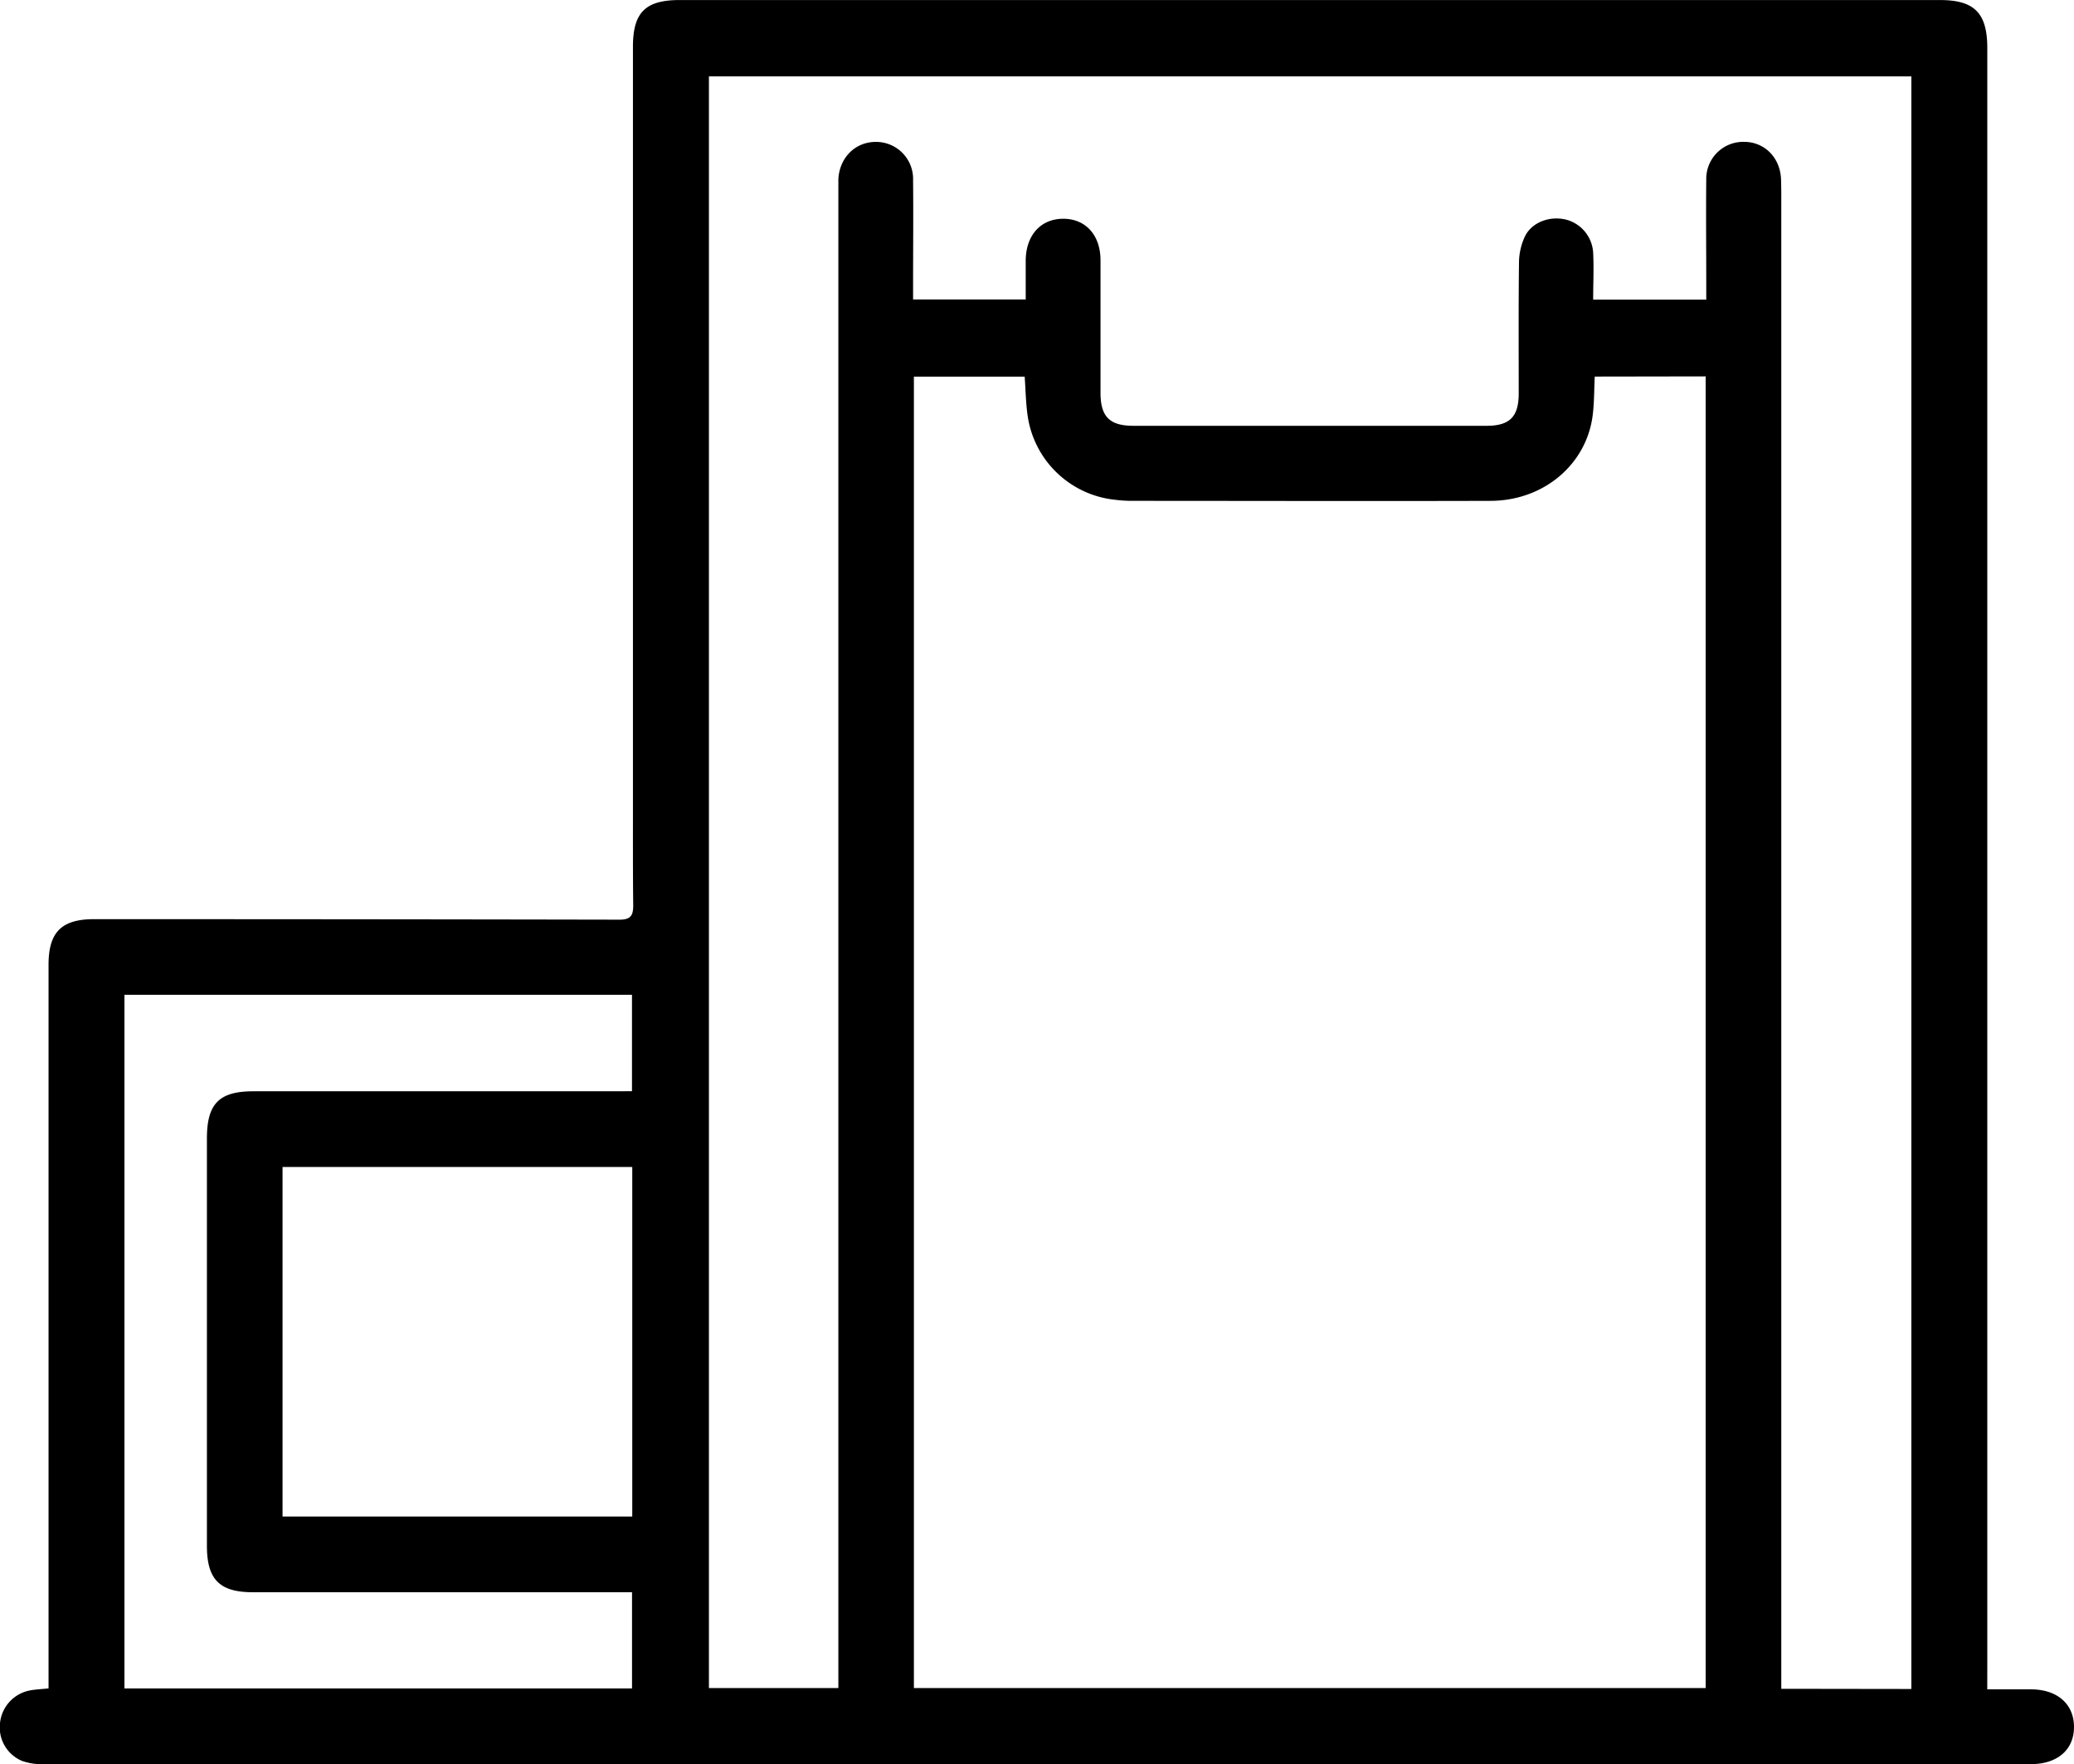
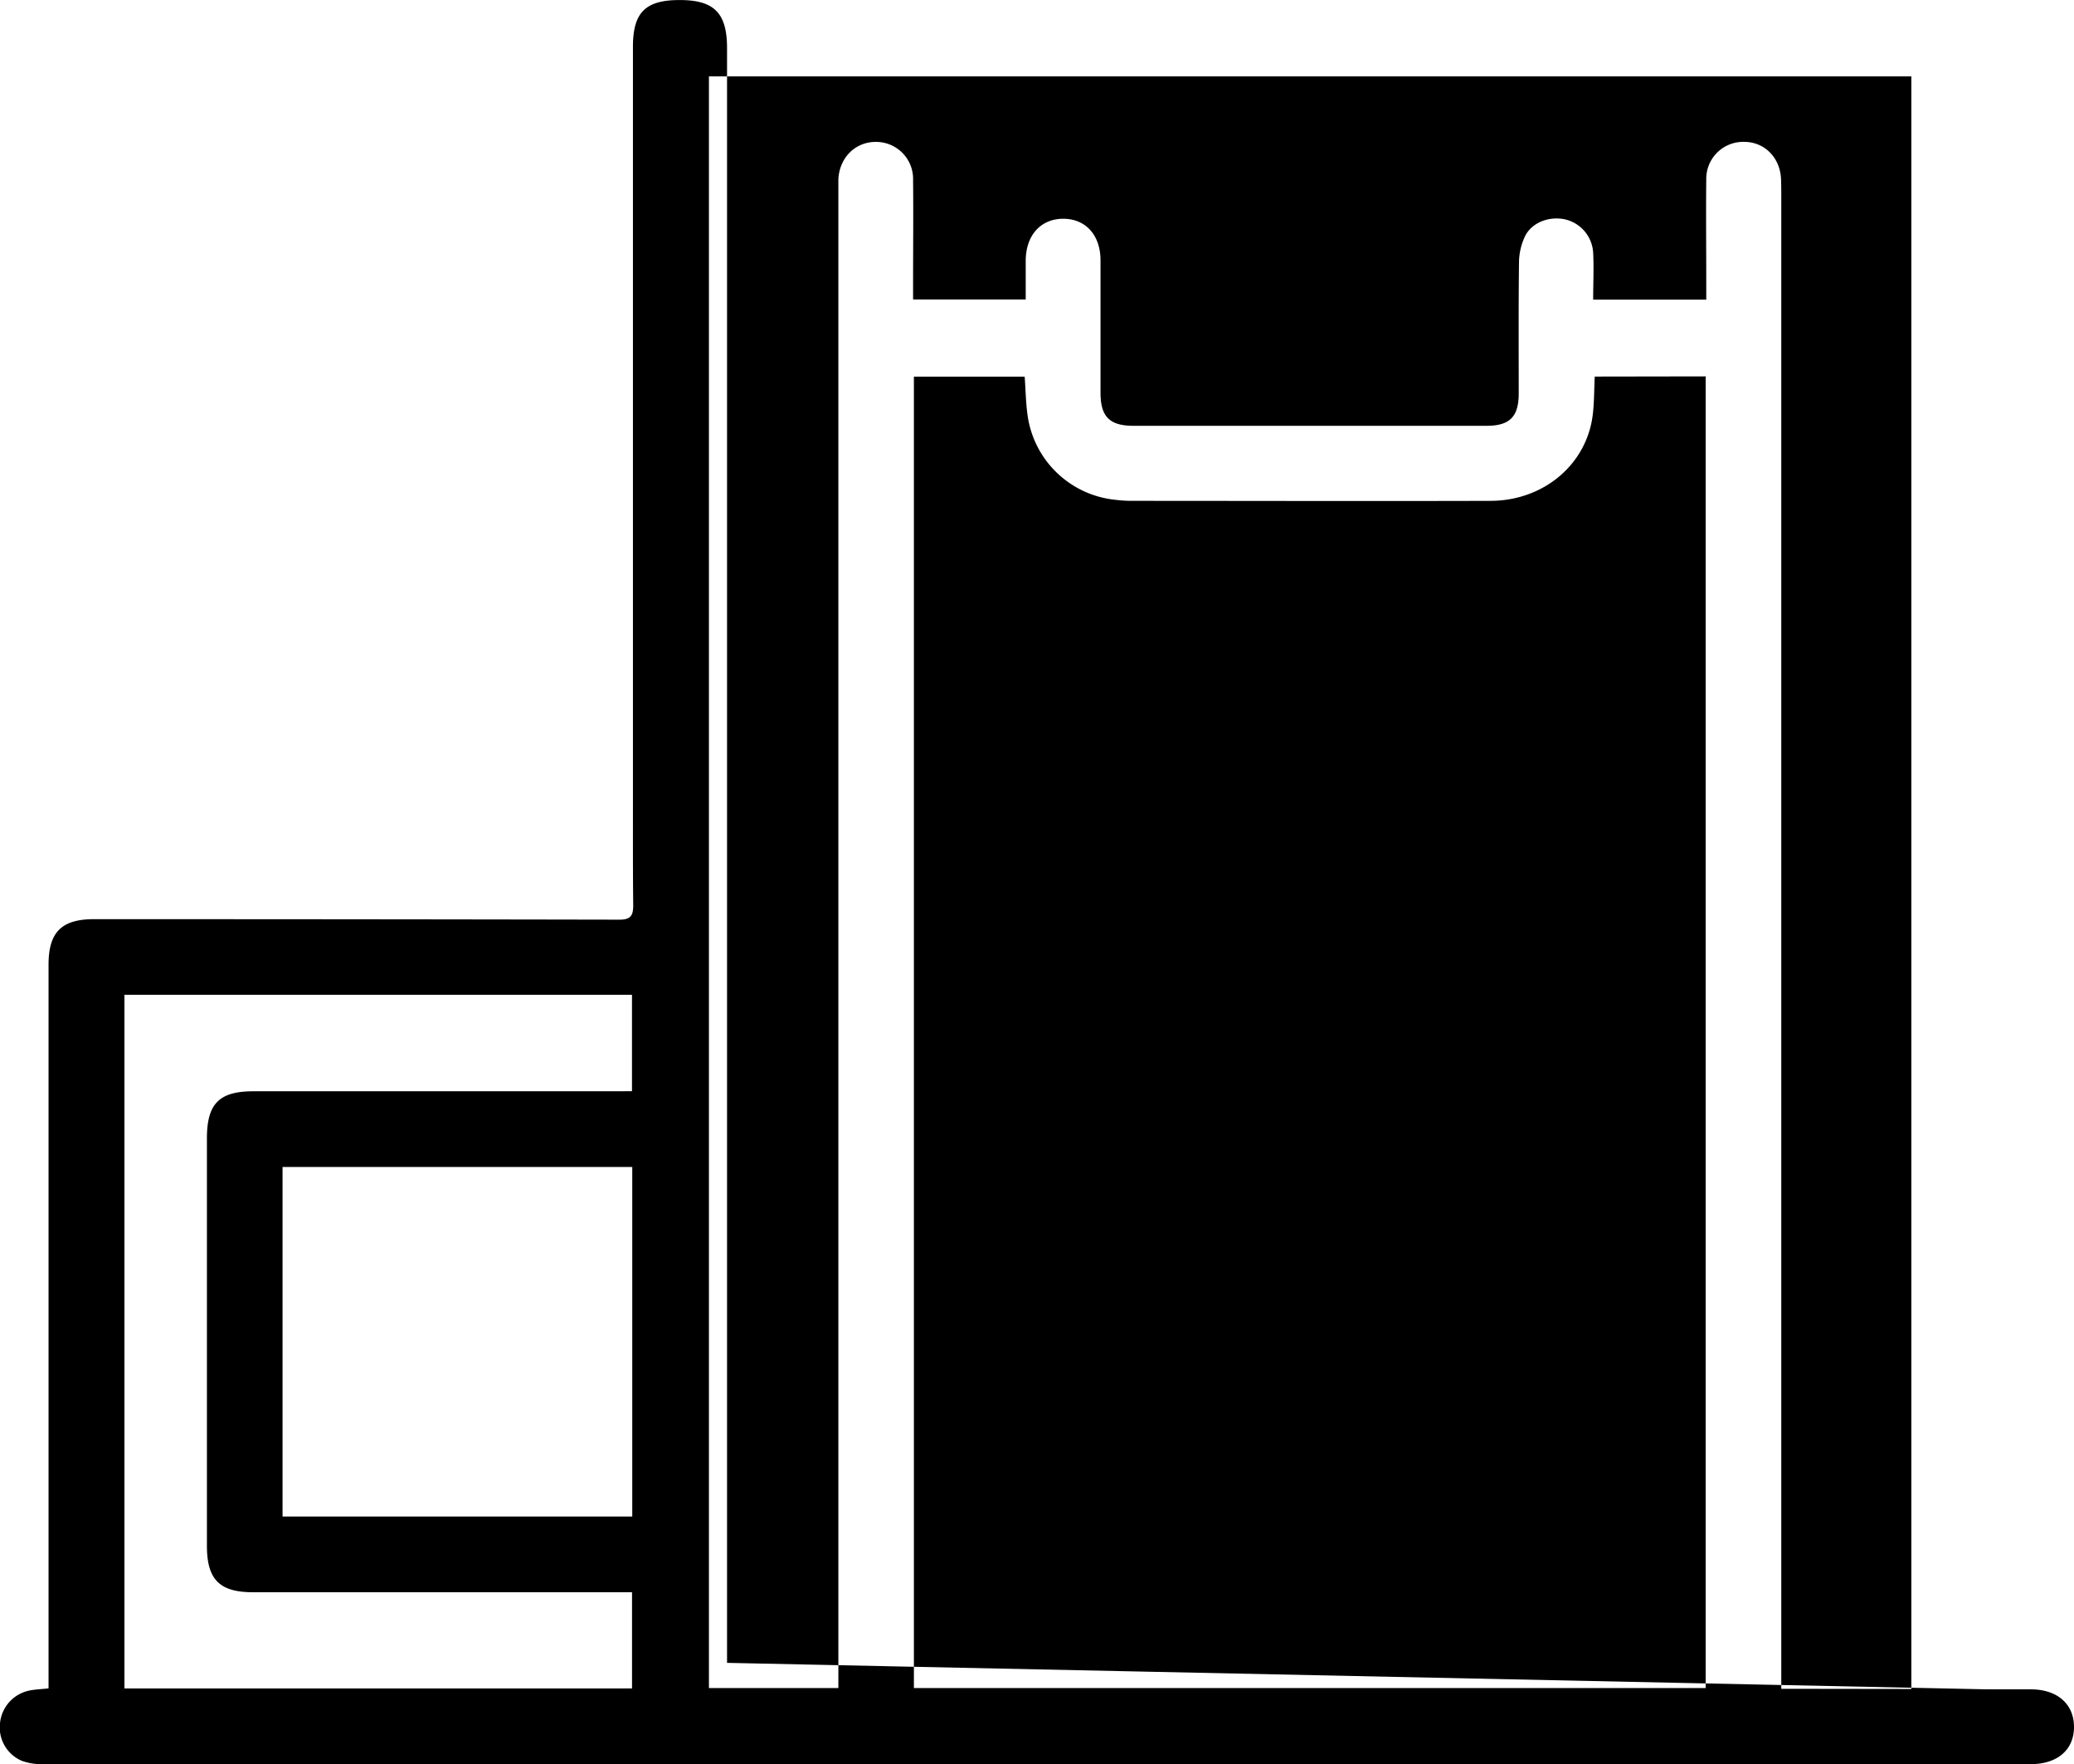
<svg xmlns="http://www.w3.org/2000/svg" viewBox="0 0 456.65 388.38">
  <g id="Camada_2" data-name="Camada 2">
    <g id="Camada_1-2" data-name="Camada 1">
-       <path d="M437.55,371.9c3.49,0,6.54,0,9.59,0,5.86,0,9.52,3.26,9.51,8.3s-3.68,8.17-9.56,8.17H194q-92.28,0-184.56,0a12.88,12.88,0,0,1-4.63-.73,8,8,0,0,1-4.79-8.47,8.13,8.13,0,0,1,6.43-7c1.22-.26,2.5-.29,4.24-.48v-3.64q0-77.85,0-155.7c0-7.13,2.87-10,10-10q57.86,0,115.73.11c2.52,0,3-1,3-3.16-.08-7-.06-14-.06-20.92q0-84,0-168.07c0-7.57,2.73-10.3,10.3-10.3H427.14c7.59,0,10.42,2.86,10.42,10.59q0,177.74,0,355.47Zm-86.42-289c-.15,2.93-.1,5.77-.46,8.56-1.38,10.8-10.79,18.76-22.45,18.8-26.42.08-52.84,0-79.26,0a31.12,31.12,0,0,1-3.47-.24,21.71,21.71,0,0,1-19.15-18c-.48-3-.5-6-.73-9.1H201.22v288.7H375.55V82.86Zm69.71,288.92v-355H156.09V371.62h28.5V41.93c0-.84,0-1.69,0-2.53.29-4.81,3.82-8.23,8.39-8.16a8.15,8.15,0,0,1,8.06,8.44c.08,7.61,0,15.23,0,22.84v3.41h24.8c0-3,0-5.74,0-8.47,0-5.6,3.24-9.25,8.17-9.3s8.28,3.5,8.3,9.11c0,9.73,0,19.45,0,29.18,0,5.29,2,7.29,7.28,7.29q38.85,0,77.69,0c5.15,0,7.09-2,7.11-7.08,0-9.62-.06-19.24.06-28.86A13.73,13.73,0,0,1,335.78,52c1.55-3.12,5.48-4.51,9-3.66a8,8,0,0,1,6,7.3c.17,3.43,0,6.87,0,10.32h24.9V62.38c0-7.61-.08-15.22,0-22.83A8.14,8.14,0,0,1,384,31.23c4.54,0,8,3.5,8.15,8.32.07,2.12.05,4.23.05,6.35V371.78ZM139.15,240.22V219H27.4v152.7H139.16V350.52H55.66c-7.34,0-10.1-2.83-10.1-10.2v-89.7c0-7.63,2.67-10.38,10.22-10.38q39.78,0,79.56,0ZM62.21,256.91v76.95h77V256.91Z" />
+       <path d="M437.55,371.9c3.49,0,6.54,0,9.59,0,5.86,0,9.52,3.26,9.51,8.3s-3.68,8.17-9.56,8.17H194q-92.28,0-184.56,0a12.88,12.88,0,0,1-4.63-.73,8,8,0,0,1-4.79-8.47,8.13,8.13,0,0,1,6.43-7c1.22-.26,2.5-.29,4.24-.48v-3.64q0-77.85,0-155.7c0-7.13,2.87-10,10-10q57.86,0,115.73.11c2.52,0,3-1,3-3.16-.08-7-.06-14-.06-20.92q0-84,0-168.07c0-7.57,2.73-10.3,10.3-10.3c7.59,0,10.42,2.86,10.42,10.59q0,177.74,0,355.47Zm-86.42-289c-.15,2.93-.1,5.77-.46,8.56-1.38,10.8-10.79,18.76-22.45,18.8-26.42.08-52.84,0-79.26,0a31.12,31.12,0,0,1-3.47-.24,21.71,21.71,0,0,1-19.15-18c-.48-3-.5-6-.73-9.1H201.22v288.7H375.55V82.86Zm69.71,288.92v-355H156.09V371.62h28.5V41.93c0-.84,0-1.69,0-2.53.29-4.81,3.82-8.23,8.39-8.16a8.15,8.15,0,0,1,8.06,8.44c.08,7.61,0,15.23,0,22.84v3.41h24.8c0-3,0-5.74,0-8.47,0-5.6,3.24-9.25,8.17-9.3s8.28,3.5,8.3,9.11c0,9.73,0,19.45,0,29.18,0,5.29,2,7.29,7.28,7.29q38.85,0,77.69,0c5.15,0,7.09-2,7.11-7.08,0-9.62-.06-19.24.06-28.86A13.73,13.73,0,0,1,335.78,52c1.55-3.12,5.48-4.51,9-3.66a8,8,0,0,1,6,7.3c.17,3.43,0,6.87,0,10.32h24.9V62.38c0-7.61-.08-15.22,0-22.83A8.14,8.14,0,0,1,384,31.23c4.54,0,8,3.5,8.15,8.32.07,2.12.05,4.23.05,6.35V371.78ZM139.15,240.22V219H27.4v152.7H139.16V350.52H55.66c-7.34,0-10.1-2.83-10.1-10.2v-89.7c0-7.63,2.67-10.38,10.22-10.38q39.78,0,79.56,0ZM62.21,256.91v76.95h77V256.91Z" />
    </g>
  </g>
</svg>